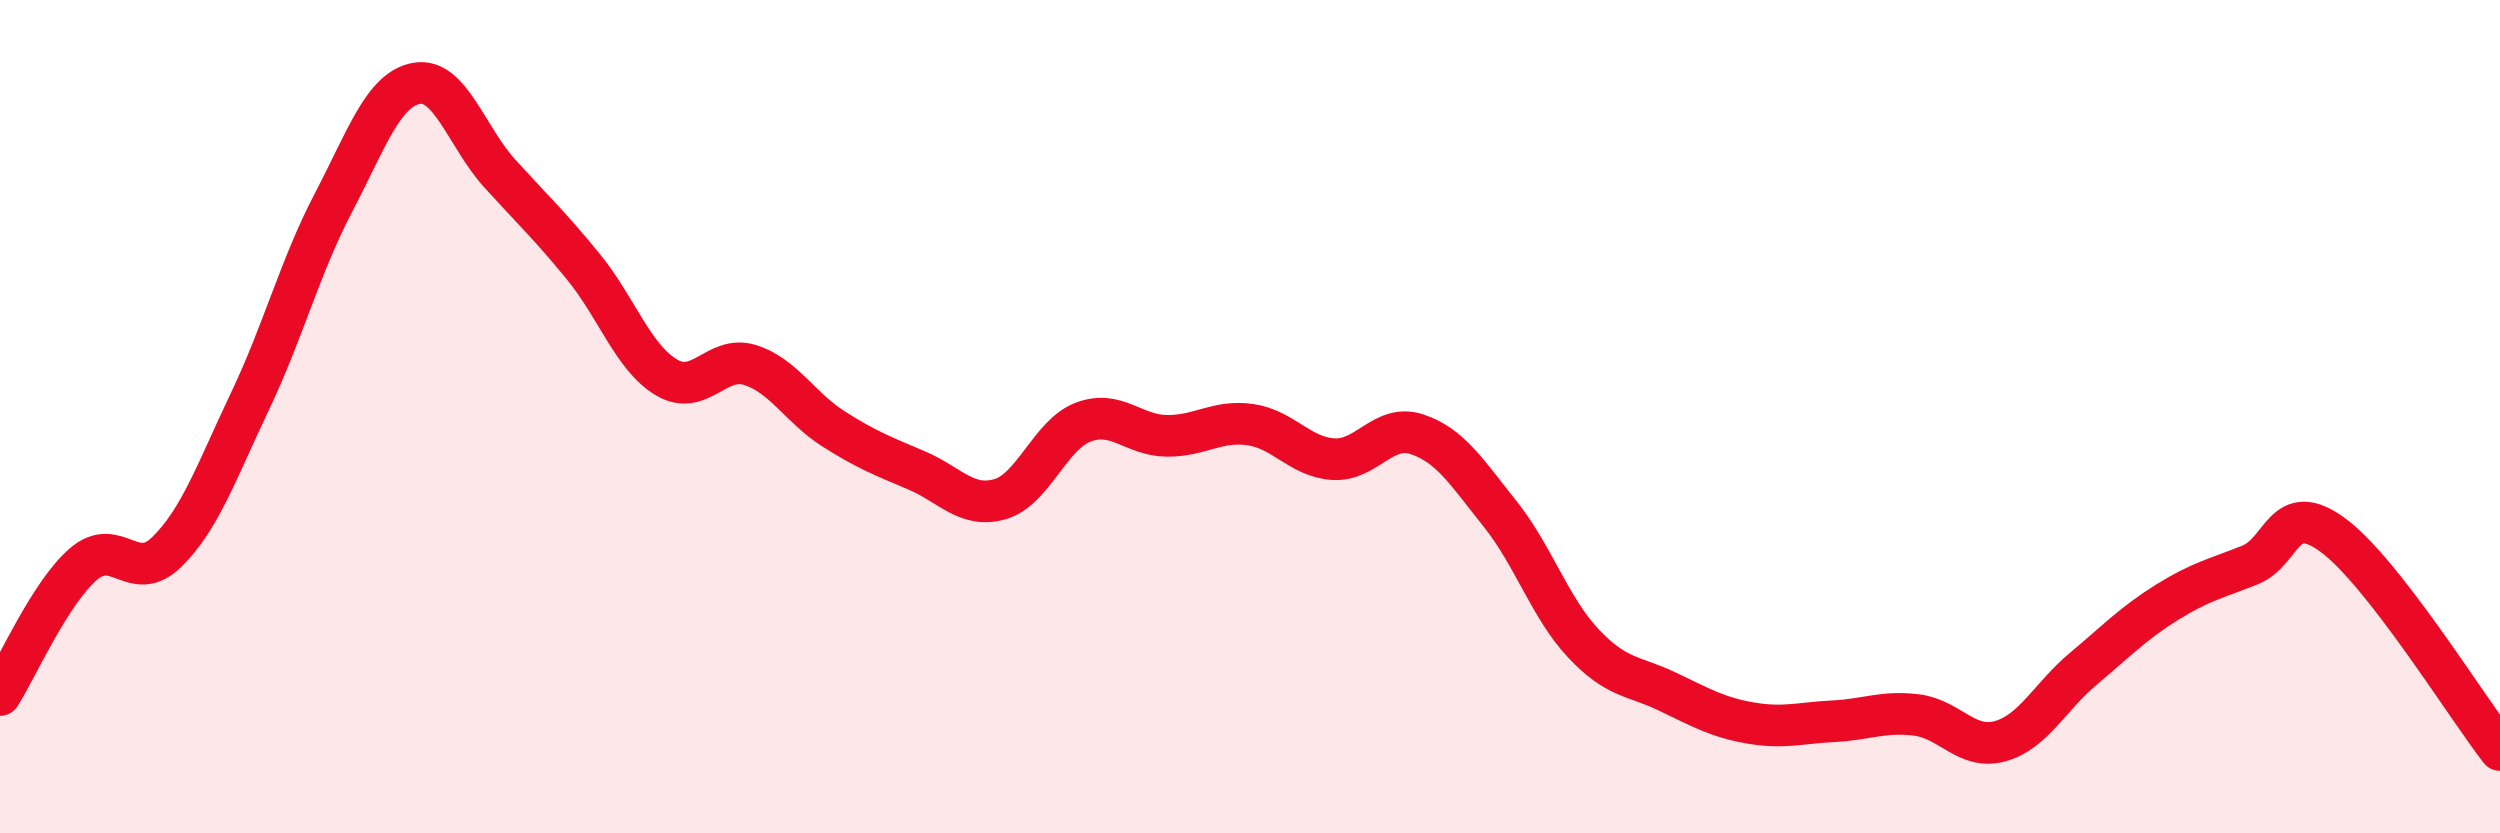
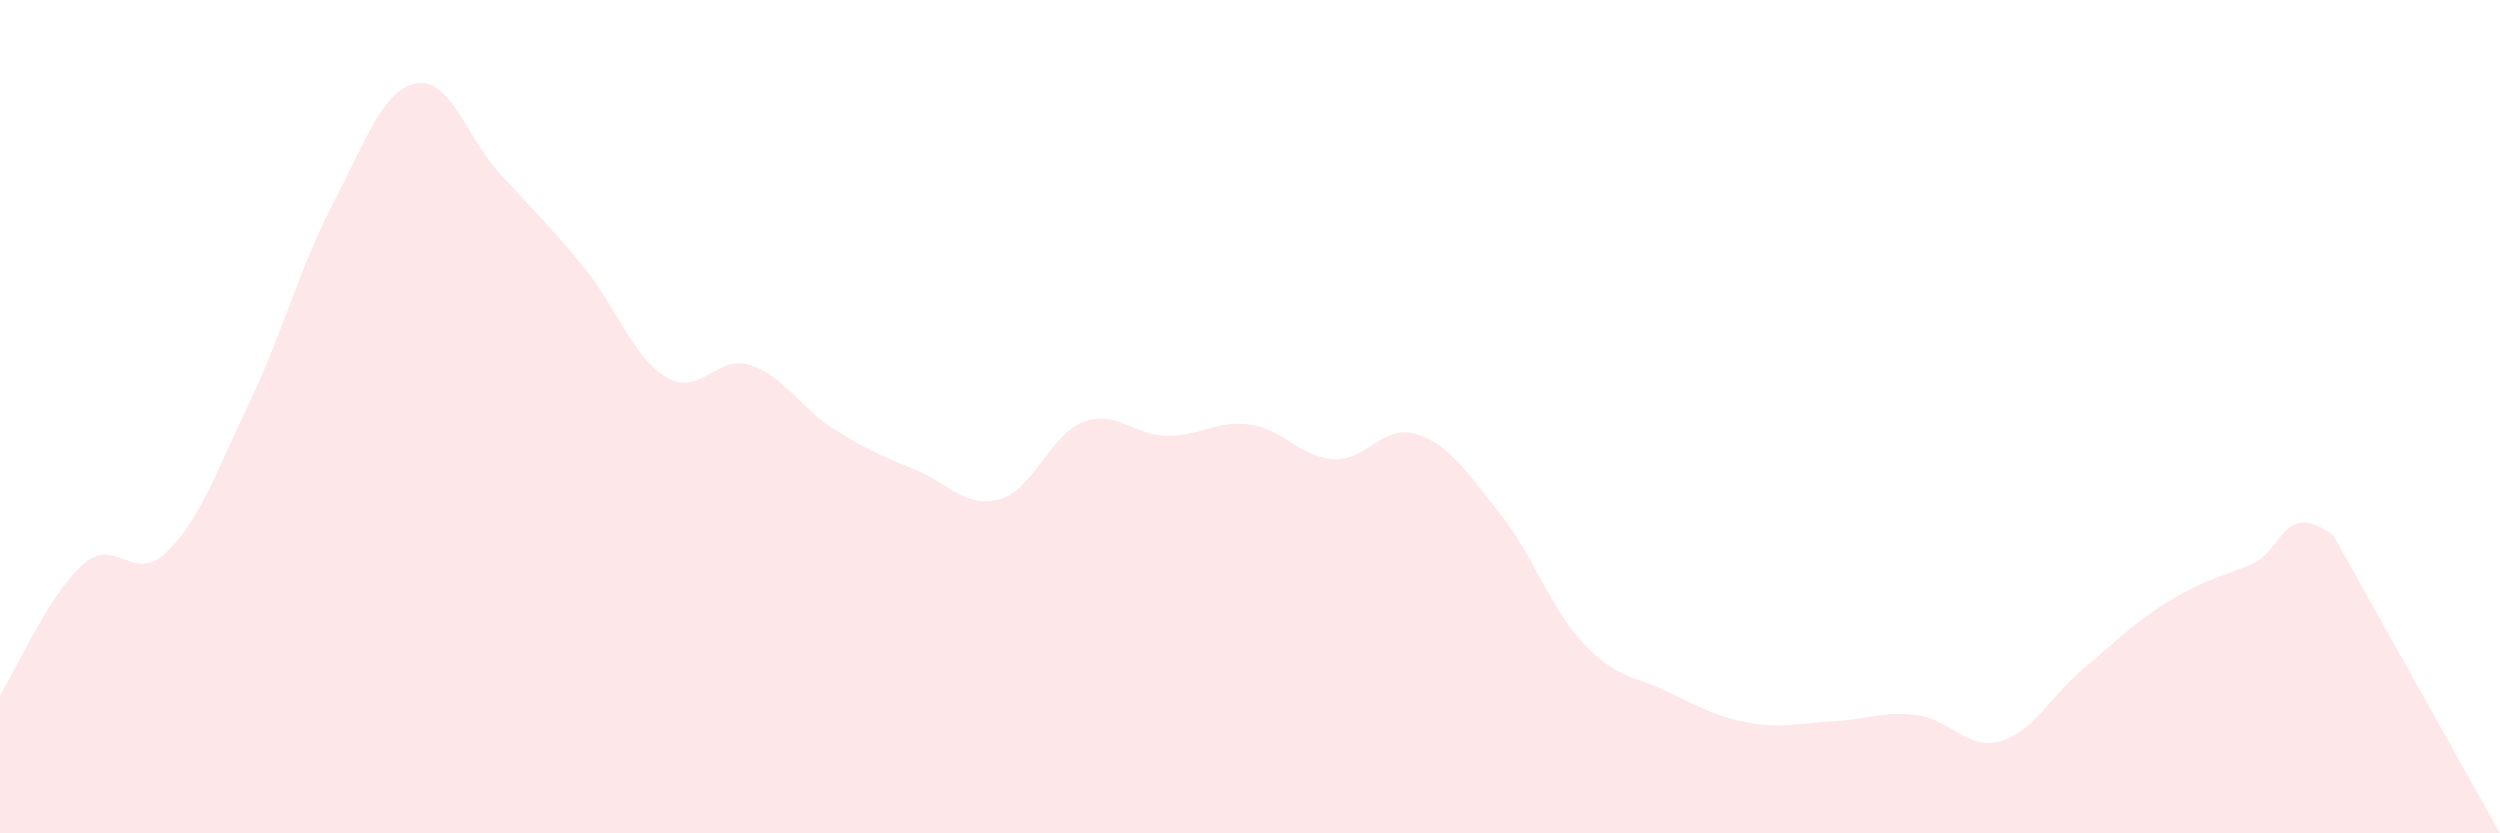
<svg xmlns="http://www.w3.org/2000/svg" width="60" height="20" viewBox="0 0 60 20">
-   <path d="M 0,16.68 C 0.4,16.05 1.2,14.23 2,13.54 C 2.8,12.85 3.2,14.03 4,13.25 C 4.8,12.47 5.2,11.31 6,9.63 C 6.8,7.95 7.2,6.4 8,4.87 C 8.8,3.34 9.2,2.14 10,2 C 10.8,1.86 11.2,3.29 12,4.17 C 12.8,5.05 13.2,5.42 14,6.4 C 14.8,7.38 15.2,8.59 16,9.06 C 16.8,9.53 17.2,8.51 18,8.76 C 18.8,9.01 19.2,9.78 20,10.29 C 20.8,10.8 21.2,10.95 22,11.29 C 22.8,11.63 23.2,12.21 24,11.98 C 24.8,11.75 25.2,10.43 26,10.13 C 26.8,9.83 27.2,10.45 28,10.46 C 28.8,10.47 29.2,10.08 30,10.19 C 30.8,10.3 31.2,10.97 32,11.02 C 32.8,11.07 33.2,10.16 34,10.42 C 34.8,10.68 35.2,11.33 36,12.33 C 36.8,13.33 37.2,14.59 38,15.44 C 38.8,16.29 39.2,16.21 40,16.59 C 40.8,16.97 41.2,17.21 42,17.35 C 42.8,17.49 43.2,17.35 44,17.31 C 44.8,17.27 45.2,17.06 46,17.16 C 46.8,17.26 47.2,18.01 48,17.79 C 48.8,17.57 49.2,16.72 50,16.05 C 50.8,15.38 51.2,14.96 52,14.46 C 52.8,13.96 53.2,13.88 54,13.56 C 54.8,13.24 54.8,11.96 56,12.85 C 57.2,13.74 59.2,16.97 60,18L60 20L0 20Z" fill="#EB0A25" opacity="0.1" stroke-linecap="round" stroke-linejoin="round" />
-   <path d="M 0,16.68 C 0.4,16.05 1.2,14.23 2,13.54 C 2.8,12.85 3.2,14.03 4,13.25 C 4.8,12.47 5.2,11.31 6,9.63 C 6.8,7.95 7.2,6.4 8,4.87 C 8.8,3.34 9.2,2.14 10,2 C 10.8,1.86 11.2,3.29 12,4.17 C 12.8,5.05 13.2,5.42 14,6.4 C 14.8,7.38 15.2,8.59 16,9.06 C 16.8,9.53 17.2,8.51 18,8.76 C 18.8,9.01 19.2,9.78 20,10.29 C 20.8,10.8 21.2,10.95 22,11.29 C 22.8,11.63 23.2,12.21 24,11.98 C 24.8,11.75 25.2,10.43 26,10.13 C 26.8,9.83 27.2,10.45 28,10.46 C 28.8,10.47 29.2,10.08 30,10.19 C 30.8,10.3 31.2,10.97 32,11.02 C 32.8,11.07 33.2,10.16 34,10.42 C 34.8,10.68 35.2,11.33 36,12.33 C 36.8,13.33 37.2,14.59 38,15.44 C 38.8,16.29 39.2,16.21 40,16.59 C 40.8,16.97 41.2,17.21 42,17.35 C 42.8,17.49 43.2,17.35 44,17.31 C 44.8,17.27 45.2,17.06 46,17.16 C 46.8,17.26 47.2,18.01 48,17.79 C 48.8,17.57 49.2,16.72 50,16.05 C 50.8,15.38 51.2,14.96 52,14.46 C 52.8,13.96 53.2,13.88 54,13.56 C 54.8,13.24 54.8,11.96 56,12.85 C 57.2,13.74 59.2,16.97 60,18" stroke="#EB0A25" stroke-width="1" fill="none" stroke-linecap="round" stroke-linejoin="round" />
+   <path d="M 0,16.68 C 0.4,16.05 1.2,14.23 2,13.54 C 2.8,12.85 3.2,14.03 4,13.25 C 4.8,12.47 5.2,11.31 6,9.63 C 6.8,7.95 7.2,6.4 8,4.87 C 8.8,3.34 9.2,2.14 10,2 C 10.8,1.86 11.2,3.29 12,4.17 C 12.8,5.05 13.2,5.42 14,6.4 C 14.8,7.38 15.2,8.59 16,9.06 C 16.8,9.53 17.2,8.51 18,8.76 C 18.8,9.01 19.2,9.78 20,10.29 C 20.8,10.8 21.2,10.95 22,11.29 C 22.8,11.63 23.2,12.21 24,11.98 C 24.8,11.75 25.2,10.43 26,10.13 C 26.8,9.83 27.2,10.45 28,10.46 C 28.8,10.47 29.2,10.08 30,10.19 C 30.8,10.3 31.2,10.97 32,11.02 C 32.8,11.07 33.2,10.16 34,10.42 C 34.8,10.68 35.2,11.33 36,12.33 C 36.8,13.33 37.2,14.59 38,15.44 C 38.8,16.29 39.2,16.21 40,16.59 C 40.8,16.97 41.2,17.21 42,17.35 C 42.8,17.49 43.2,17.35 44,17.31 C 44.8,17.27 45.2,17.06 46,17.16 C 46.8,17.26 47.2,18.01 48,17.79 C 48.8,17.57 49.2,16.72 50,16.05 C 50.8,15.38 51.2,14.96 52,14.46 C 52.8,13.96 53.2,13.88 54,13.56 C 54.8,13.24 54.8,11.96 56,12.85 L60 20L0 20Z" fill="#EB0A25" opacity="0.1" stroke-linecap="round" stroke-linejoin="round" />
</svg>